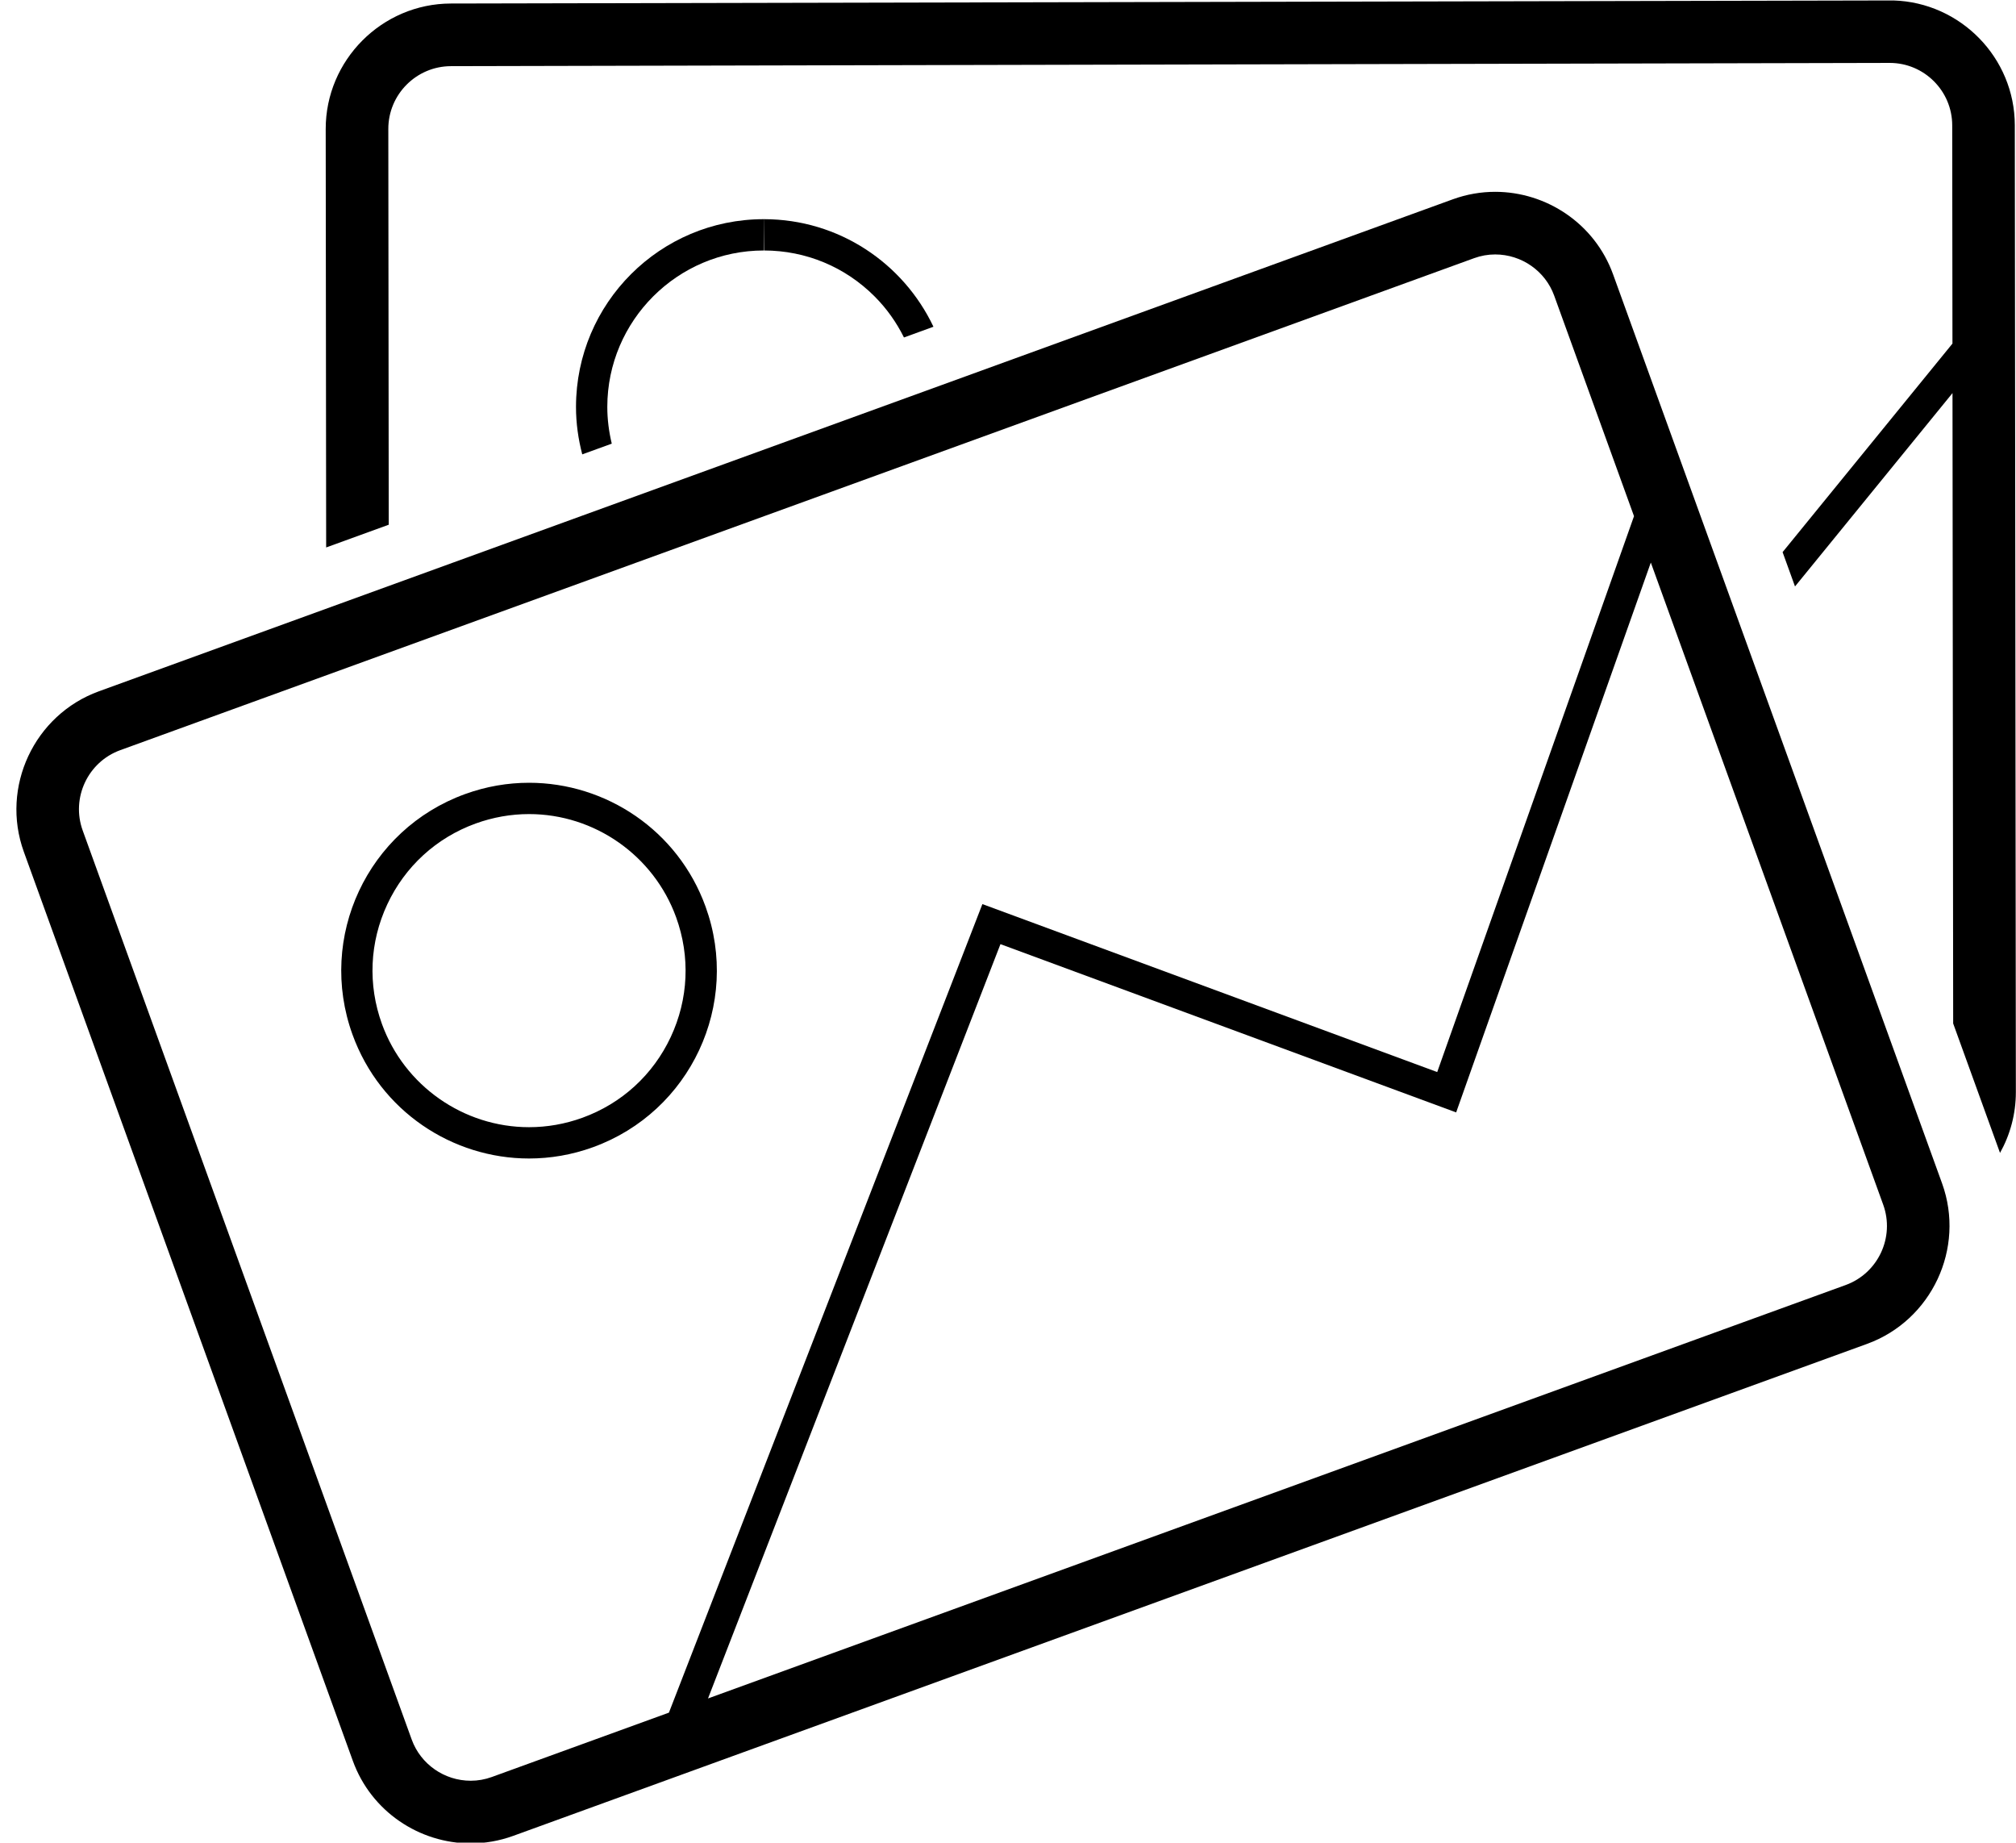
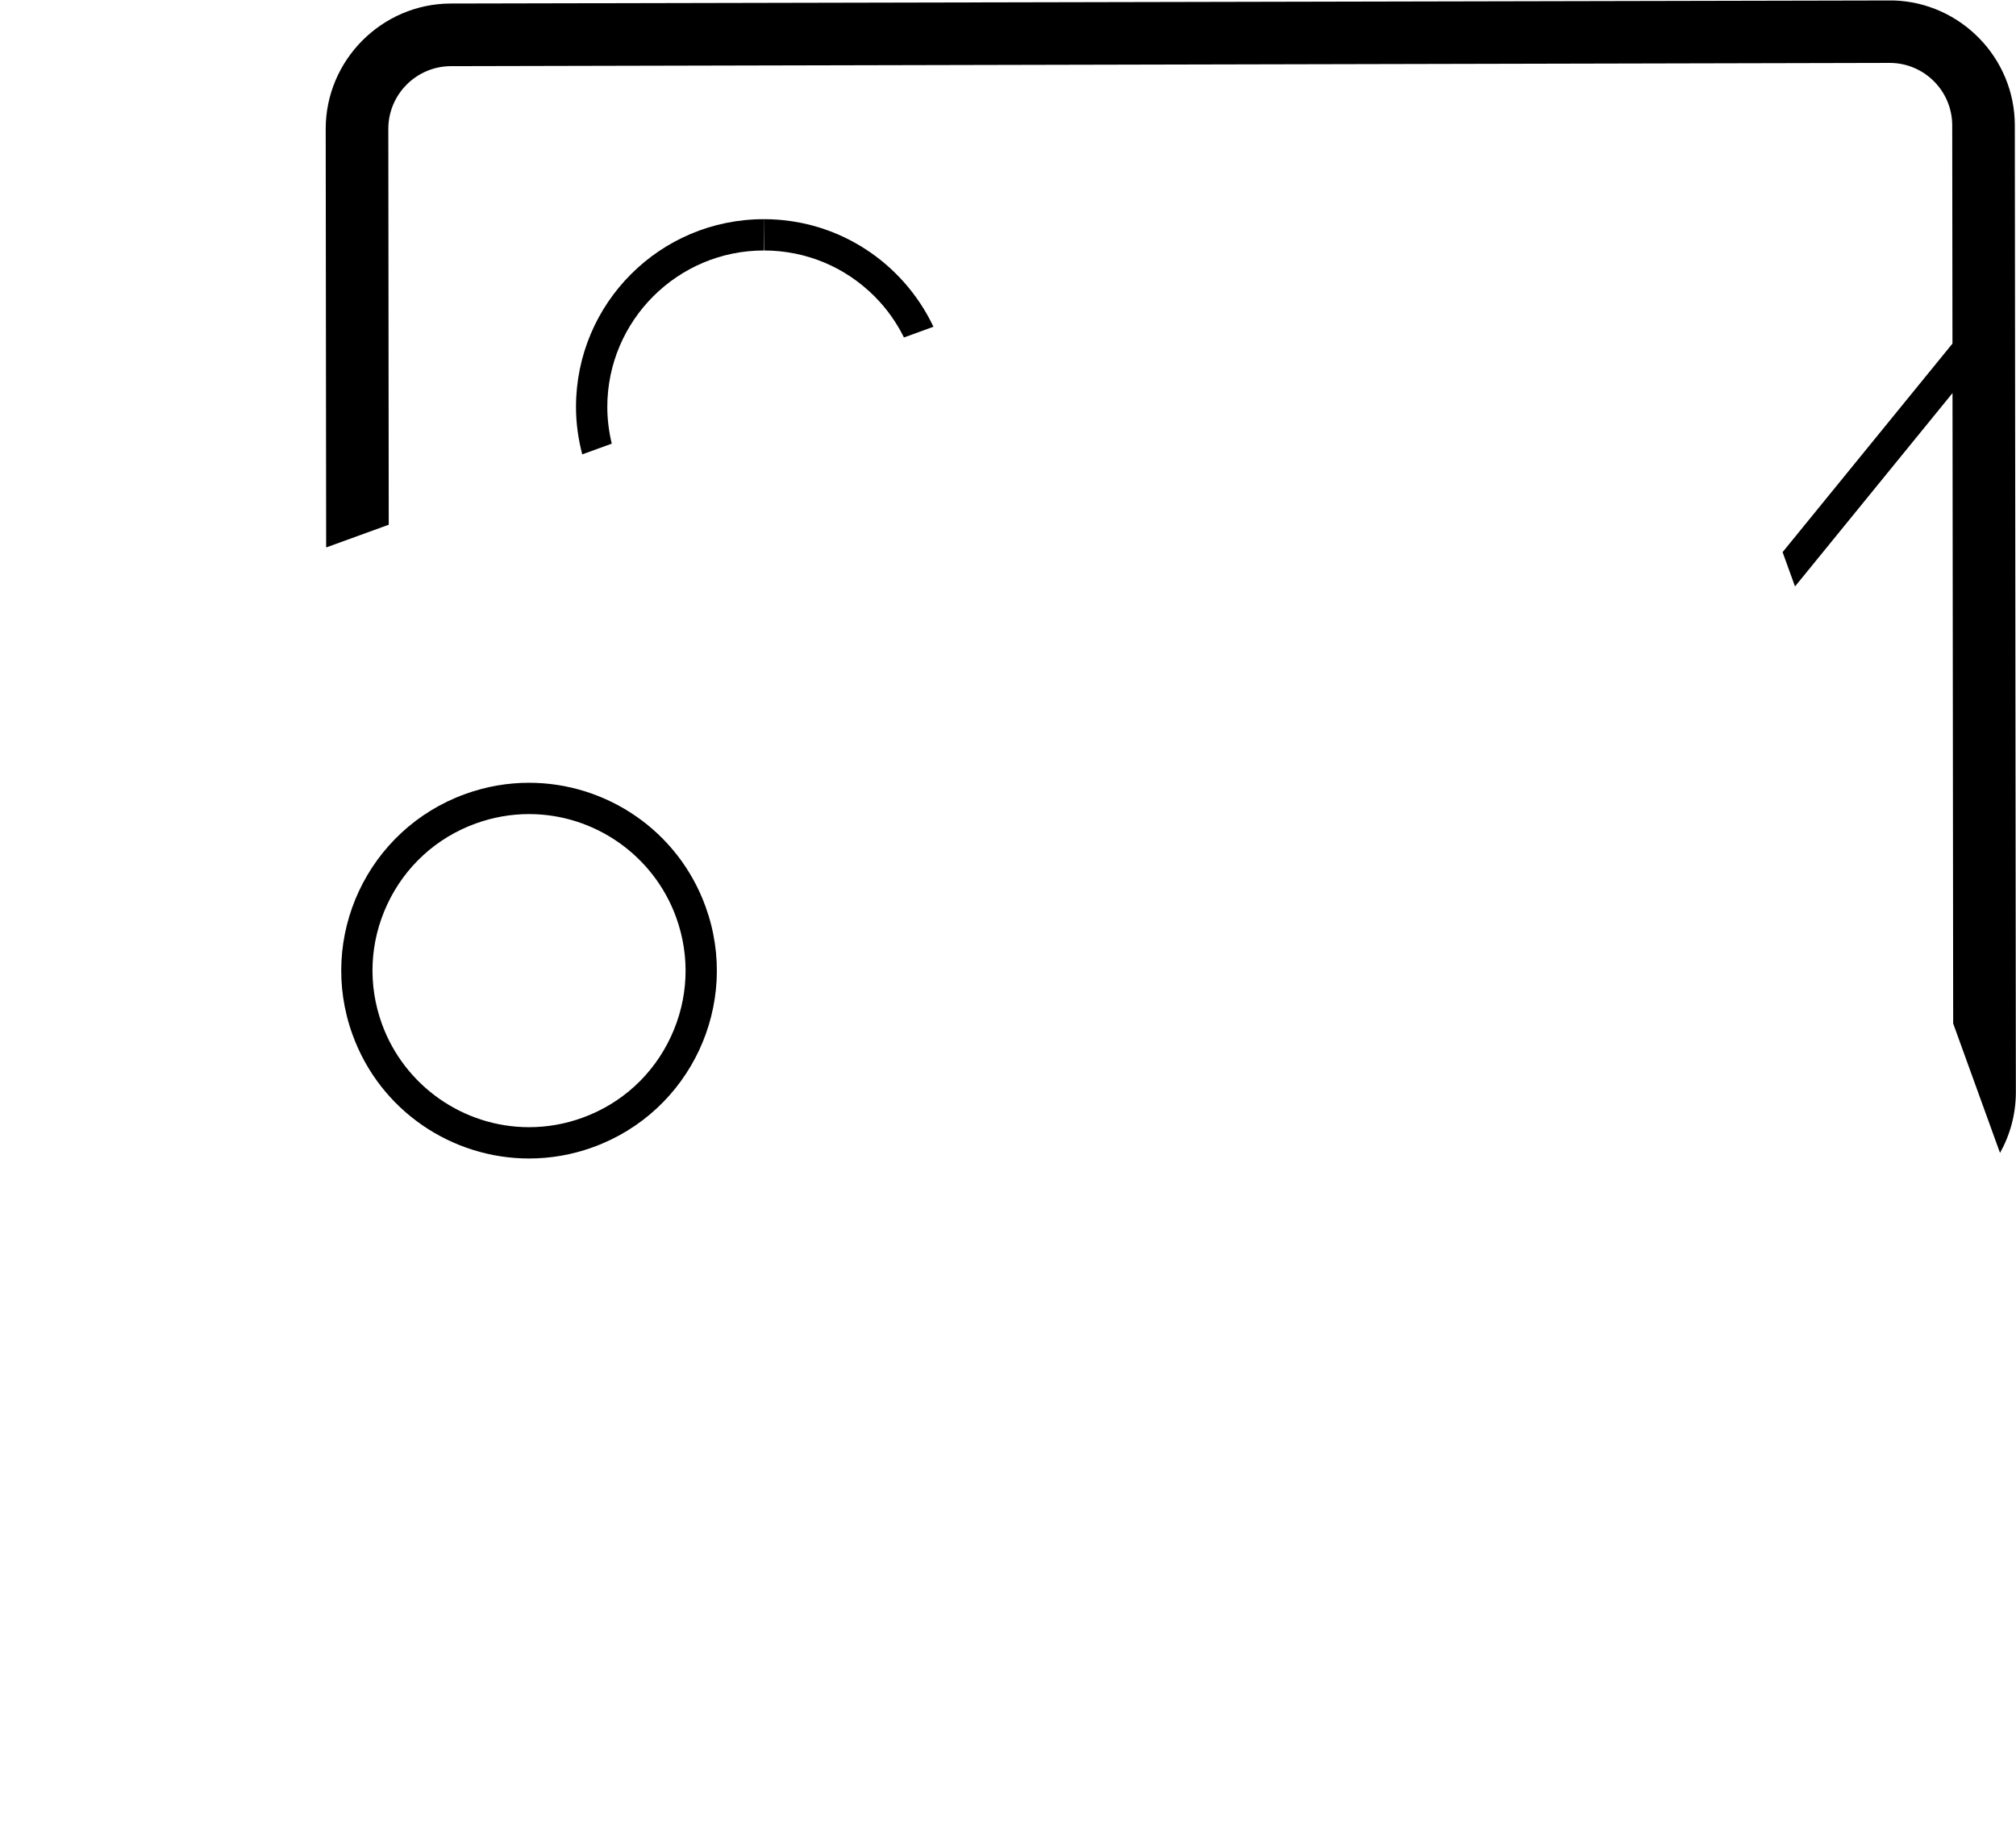
<svg xmlns="http://www.w3.org/2000/svg" height="117.7" preserveAspectRatio="xMidYMid meet" version="1.0" viewBox="-0.8 6.0 128.8 117.7" width="128.8" zoomAndPan="magnify">
  <g id="change1_1">
    <path d="M55.081,24.938c0.775,0.777,1.398,1.663,1.872,2.618l1.884-0.685 c-1.921-4.053-6.035-6.865-10.82-6.871c-0.007,0-0.014,0-0.021,0l0.019,2 C50.686,22.003,53.196,23.047,55.081,24.938z" fill="inherit" />
  </g>
  <g id="change1_2">
    <path d="M47.996,22v-2C41.377,20,36.009,25.362,36,31.982 c-0.002,1.053,0.146,2.068,0.399,3.041l1.886-0.684 C38.103,33.576,37.999,32.789,38,31.985C38.007,26.479,42.491,22,47.996,22z" fill="inherit" />
  </g>
  <g id="change1_3">
    <path d="M113.881,43.46l10.062-12.351L123.986,71.375l2.993,8.268 c0.644-1.153,1.013-2.478,1.012-3.885L127.924,14 c-0.005-4.314-3.471-7.842-7.752-7.971L28,6.225 c-4.4,0.01-7.996,3.617-7.991,8.018l0.029,26.726l3.998-1.452l-0.027-25.278 c-0.003-2.208,1.792-4.008,4-4.013l91.925-0.207 c2.198,0,3.988,1.788,3.991,3.986l0.015,13.942L113.088,41.268L113.881,43.46z" fill="inherit" />
  </g>
  <g id="change1_4">
-     <path d="M31.985,123.269l86.496-31.426c4.135-1.502,6.293-6.116,4.796-10.254 l-21.02-58.066c-1.174-3.244-4.261-5.27-7.532-5.27 c-0.901,0-1.817,0.154-2.71,0.479L5.519,50.157 c-4.135,1.502-6.293,6.116-4.796,10.254l21.02,58.066 c1.174,3.244,4.261,5.27,7.532,5.27 C30.176,123.747,31.092,123.593,31.985,123.269z M119.516,82.95 c0.751,2.076-0.325,4.379-2.4,5.133l-72.682,26.407l18.684-48.182l29.114,10.748 l12.437-35.122L119.516,82.95z M25.504,117.116L4.484,59.05 c-0.752-2.076,0.325-4.379,2.4-5.133l86.496-31.426 c0.435-0.158,0.887-0.238,1.345-0.238c1.686,0,3.201,1.058,3.77,2.631 l5.1,14.087L91.022,74.479L61.964,63.75l-20.027,51.646l-11.317,4.112 c-0.435,0.158-0.887,0.238-1.344,0.238 C27.589,119.747,26.074,118.689,25.504,117.116z" fill="inherit" />
-   </g>
+     </g>
  <g id="change1_5">
    <path d="M37.091,79.277c6.227-2.258,9.446-9.139,7.186-15.367 C42.509,59.032,37.906,56,33.001,56c-1.358,0-2.74,0.232-4.09,0.723 c-6.229,2.258-9.447,9.139-7.188,15.367C23.492,76.969,28.094,80,32.999,80 C34.358,80,35.74,79.768,37.091,79.277z M23.602,71.408 c-0.911-2.511-0.789-5.225,0.342-7.644c1.131-2.419,3.137-4.252,5.648-5.162 C30.695,58.203,31.842,58,33.001,58c4.19,0,7.967,2.649,9.396,6.592 c0.911,2.511,0.789,5.225-0.342,7.644c-1.131,2.419-3.136,4.252-5.646,5.162 C35.307,77.797,34.159,78,32.999,78C28.809,78,25.032,75.351,23.602,71.408z" fill="inherit" />
  </g>
</svg>